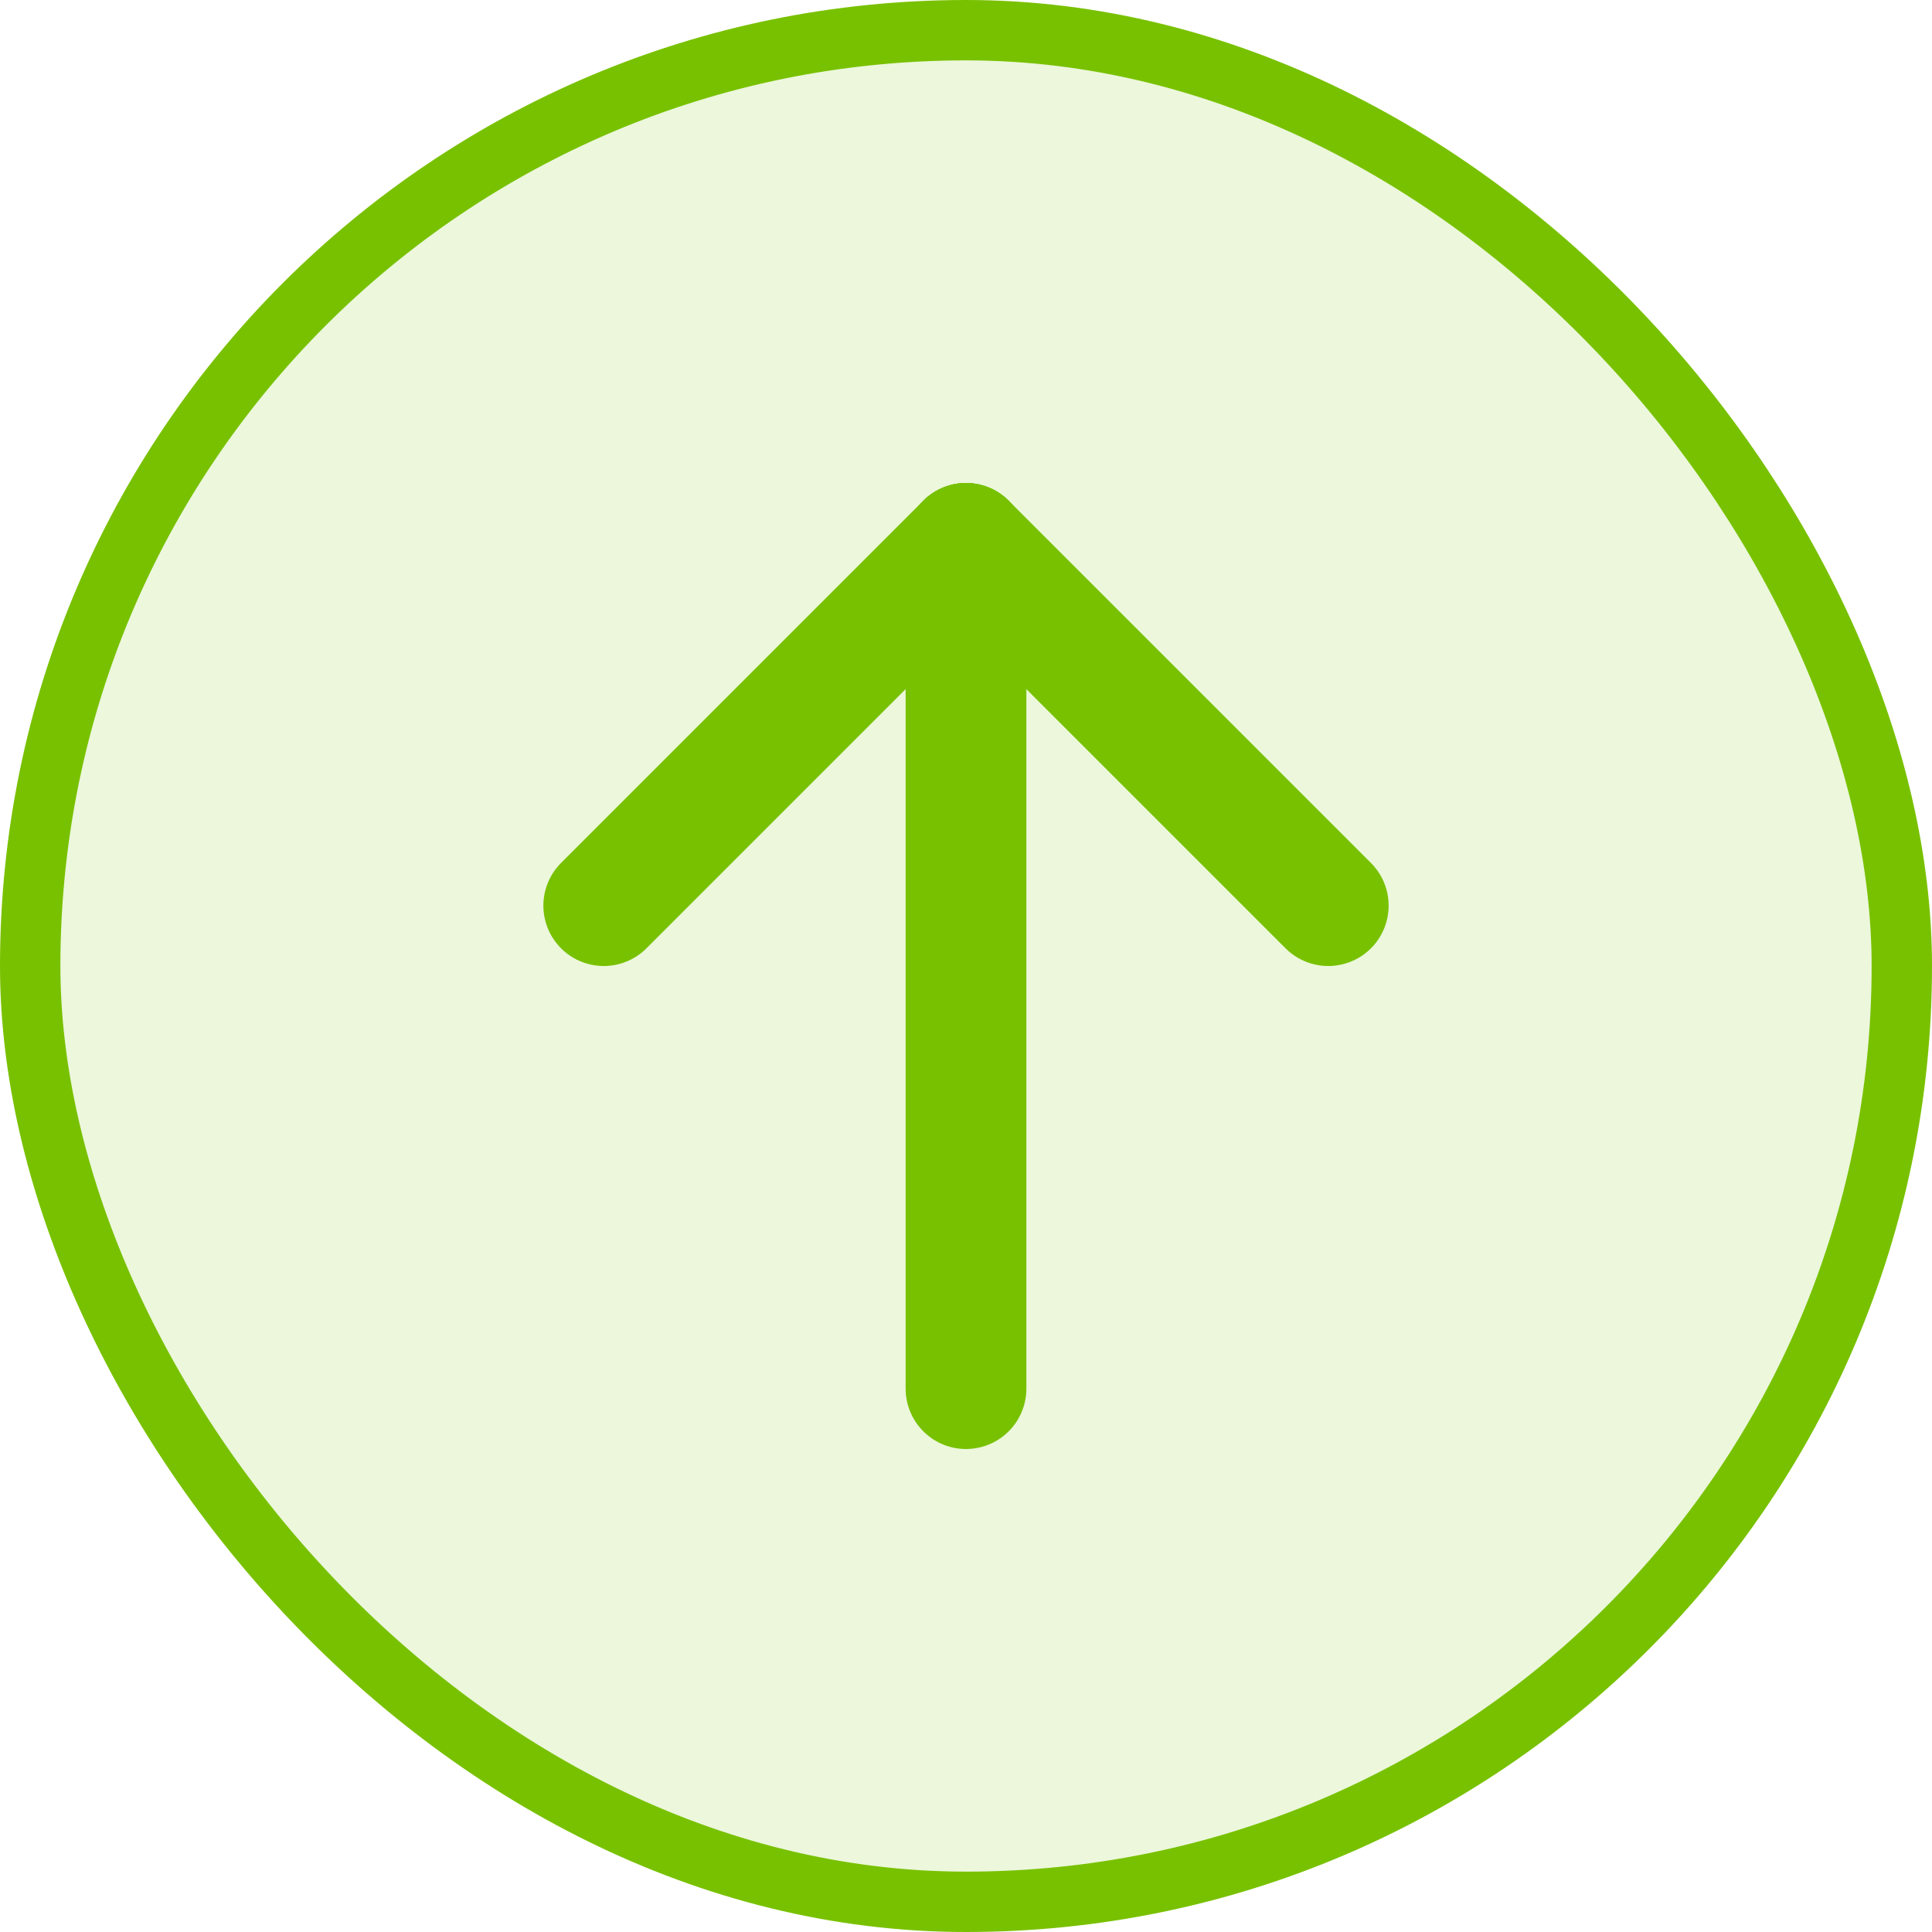
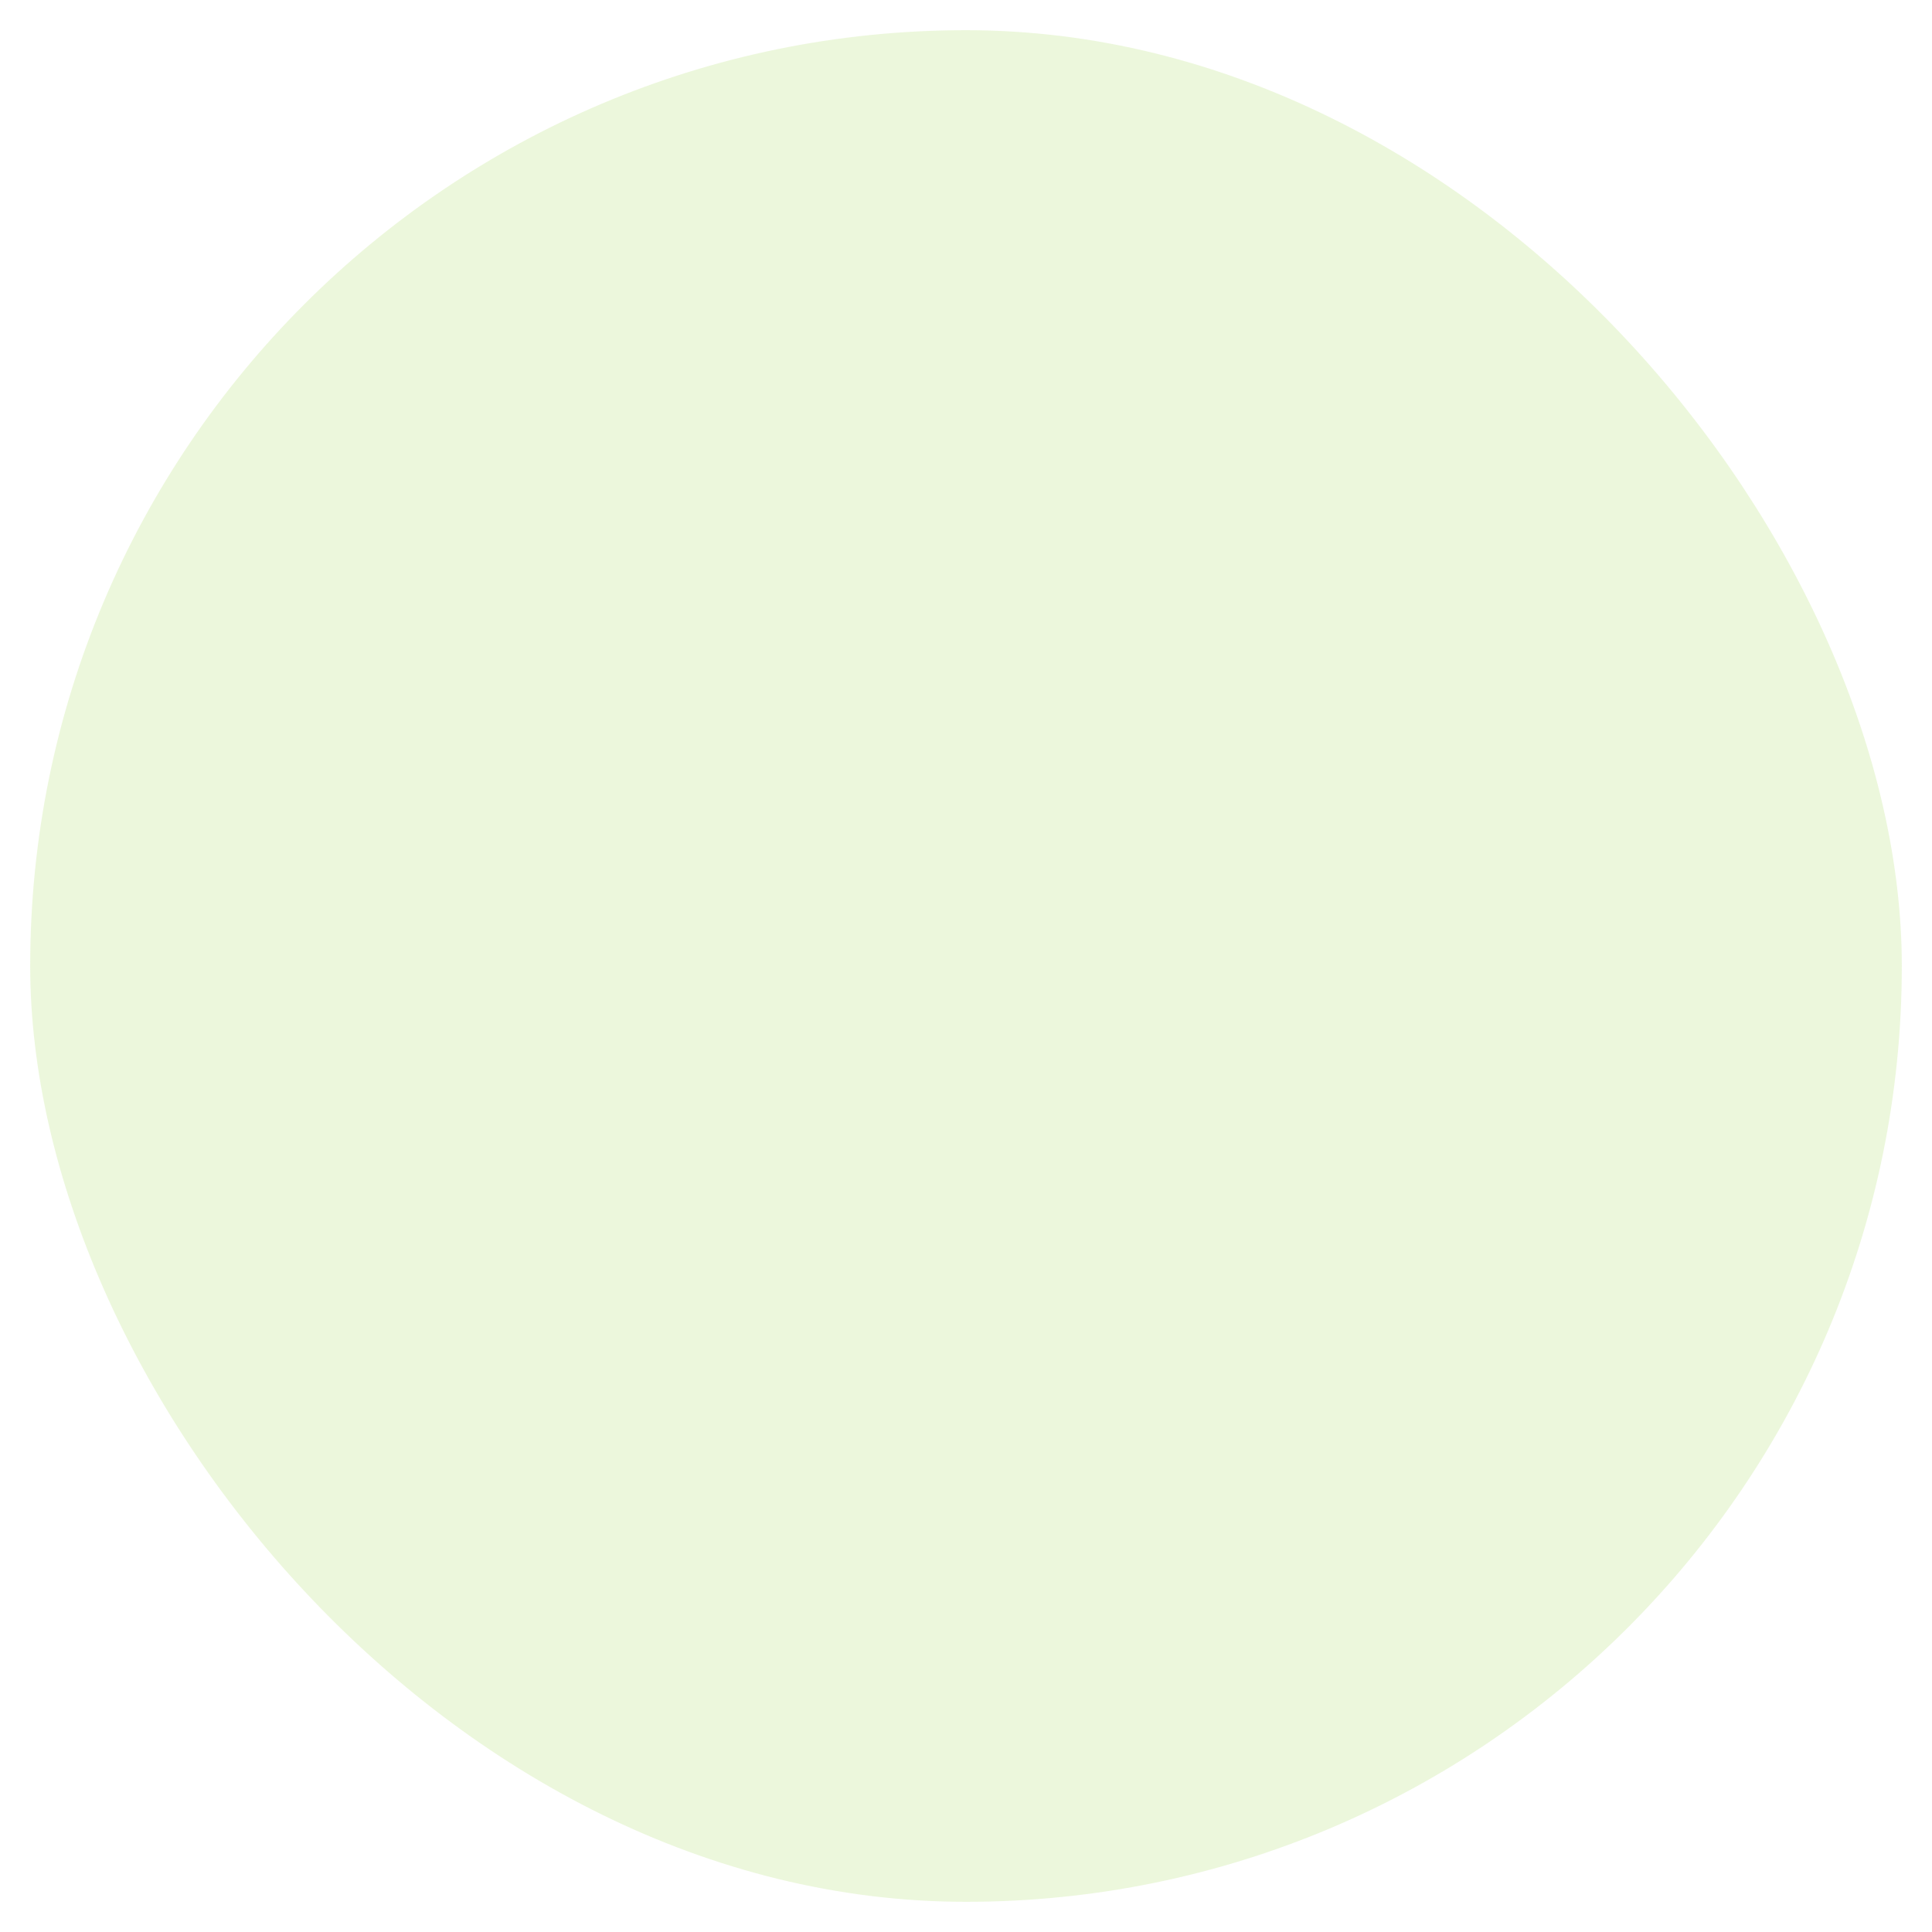
<svg xmlns="http://www.w3.org/2000/svg" width="32" height="32" viewBox="0 0 32 32" fill="none">
  <rect x="0.5" y="0.5" width="31" height="31" rx="15.5" fill="#78C100" fill-opacity="0.14" />
-   <rect x="0.5" y="0.5" width="31" height="31" rx="15.5" stroke="#78C100" />
  <g clip-path="url(#clip0_1289_7145)">
-     <path d="M16 9V23" stroke="#78C100" stroke-width="2" stroke-linecap="round" stroke-linejoin="round" />
    <path d="M22 15L16 9" stroke="#78C100" stroke-width="2" stroke-linecap="round" stroke-linejoin="round" />
-     <path d="M10 15L16 9" stroke="#78C100" stroke-width="2" stroke-linecap="round" stroke-linejoin="round" />
  </g>
  <defs>
    <clipPath id="clip0_1289_7145">
-       <rect width="24" height="24" fill="white" transform="translate(4 4)" />
-     </clipPath>
+       </clipPath>
  </defs>
</svg>